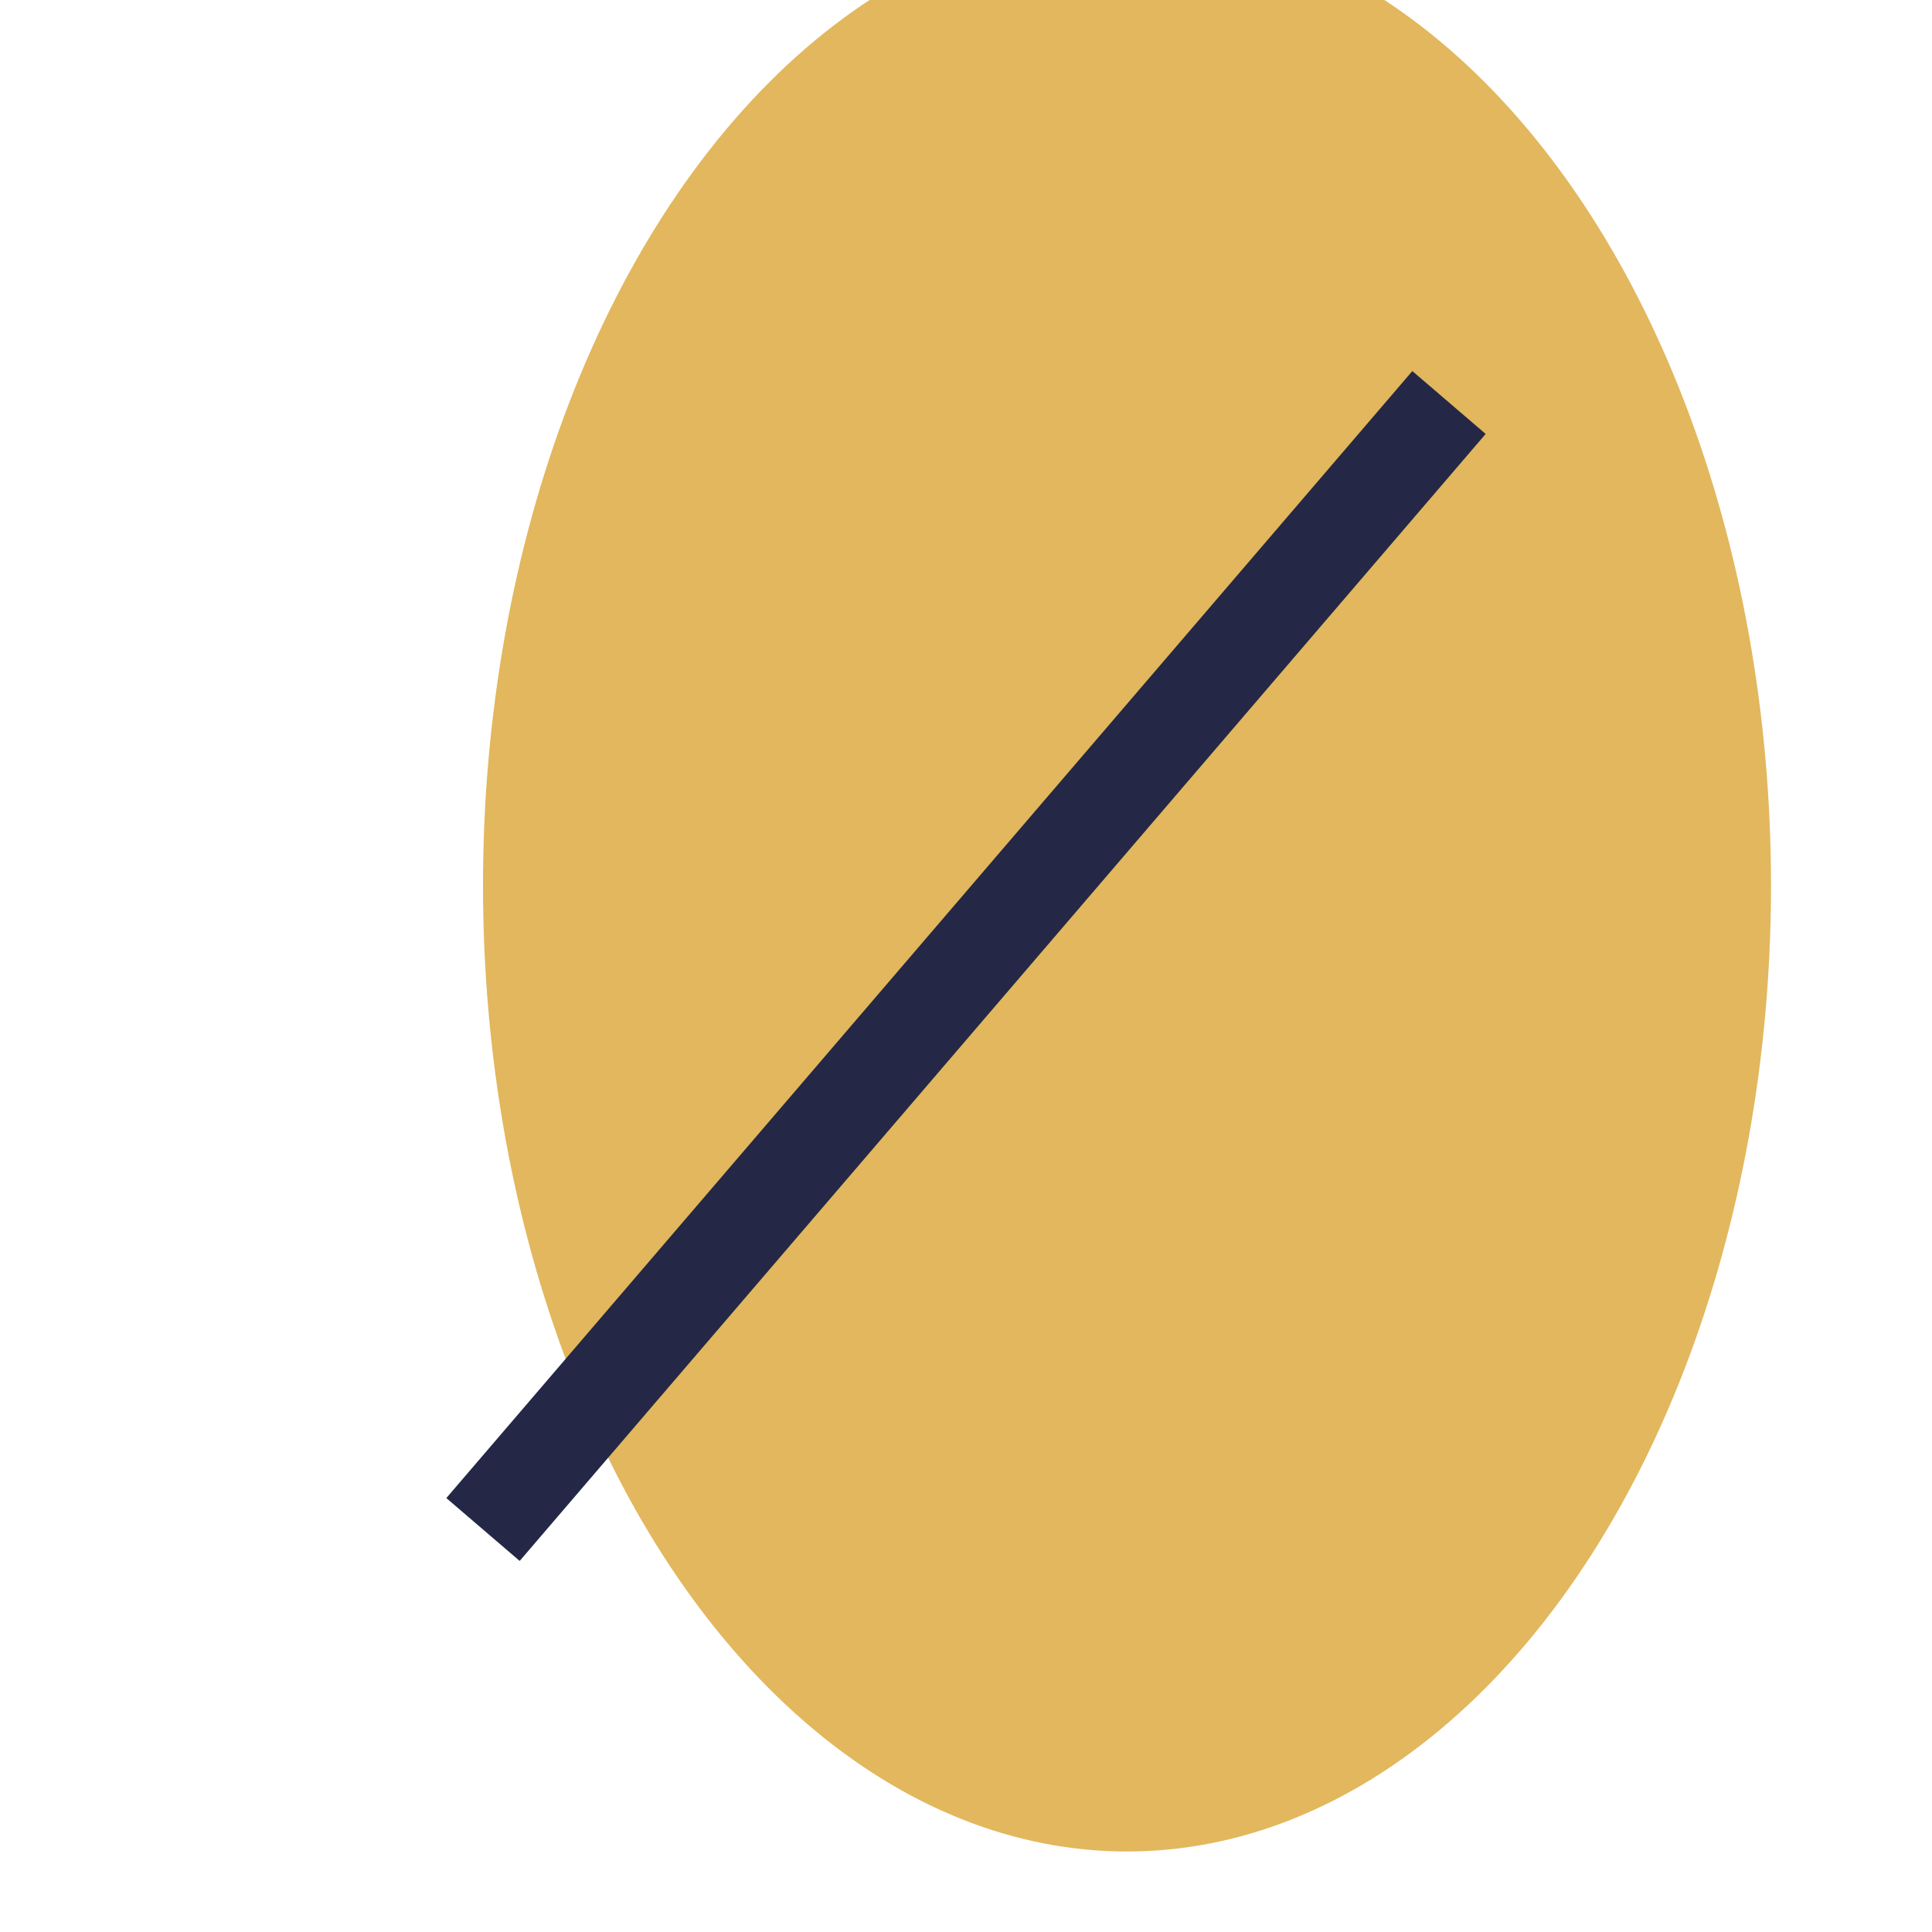
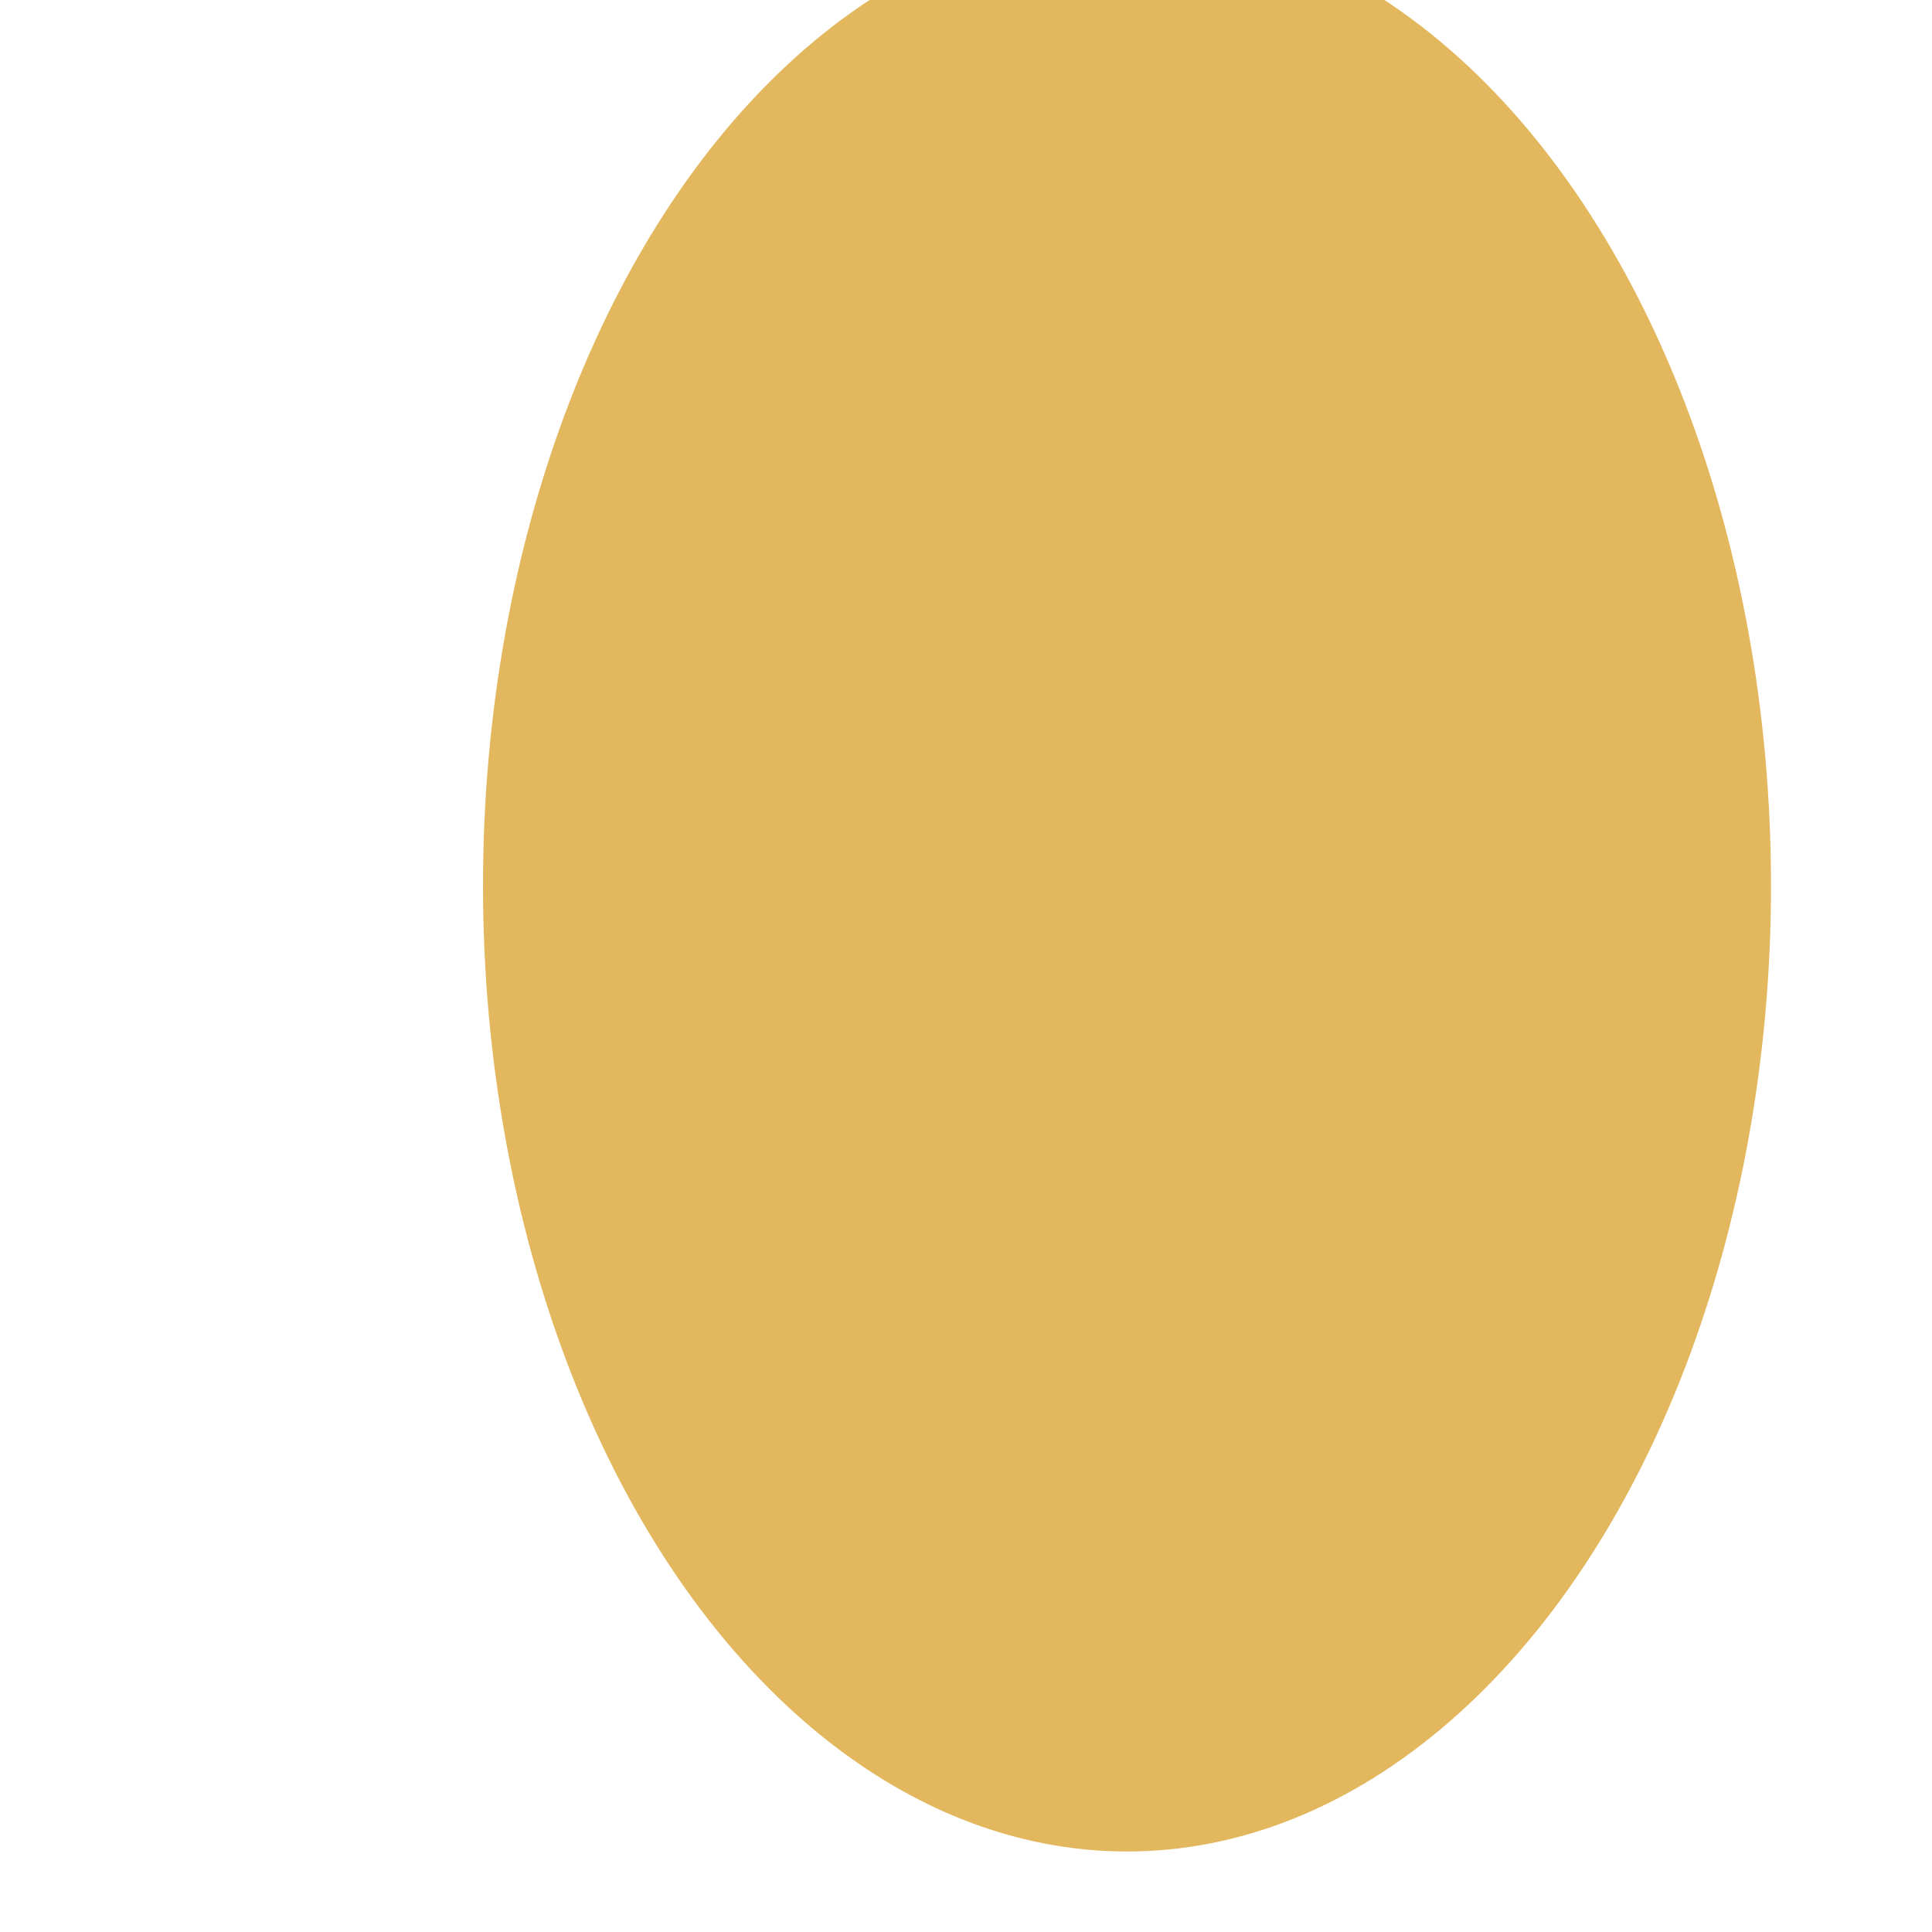
<svg xmlns="http://www.w3.org/2000/svg" width="24" height="24" viewBox="0 0 24 24">
  <ellipse cx="14" cy="11" rx="8" ry="12" fill="#E2B75D" />
-   <path d="M6 19L18 5" stroke="#242846" stroke-width="1.2" />
</svg>